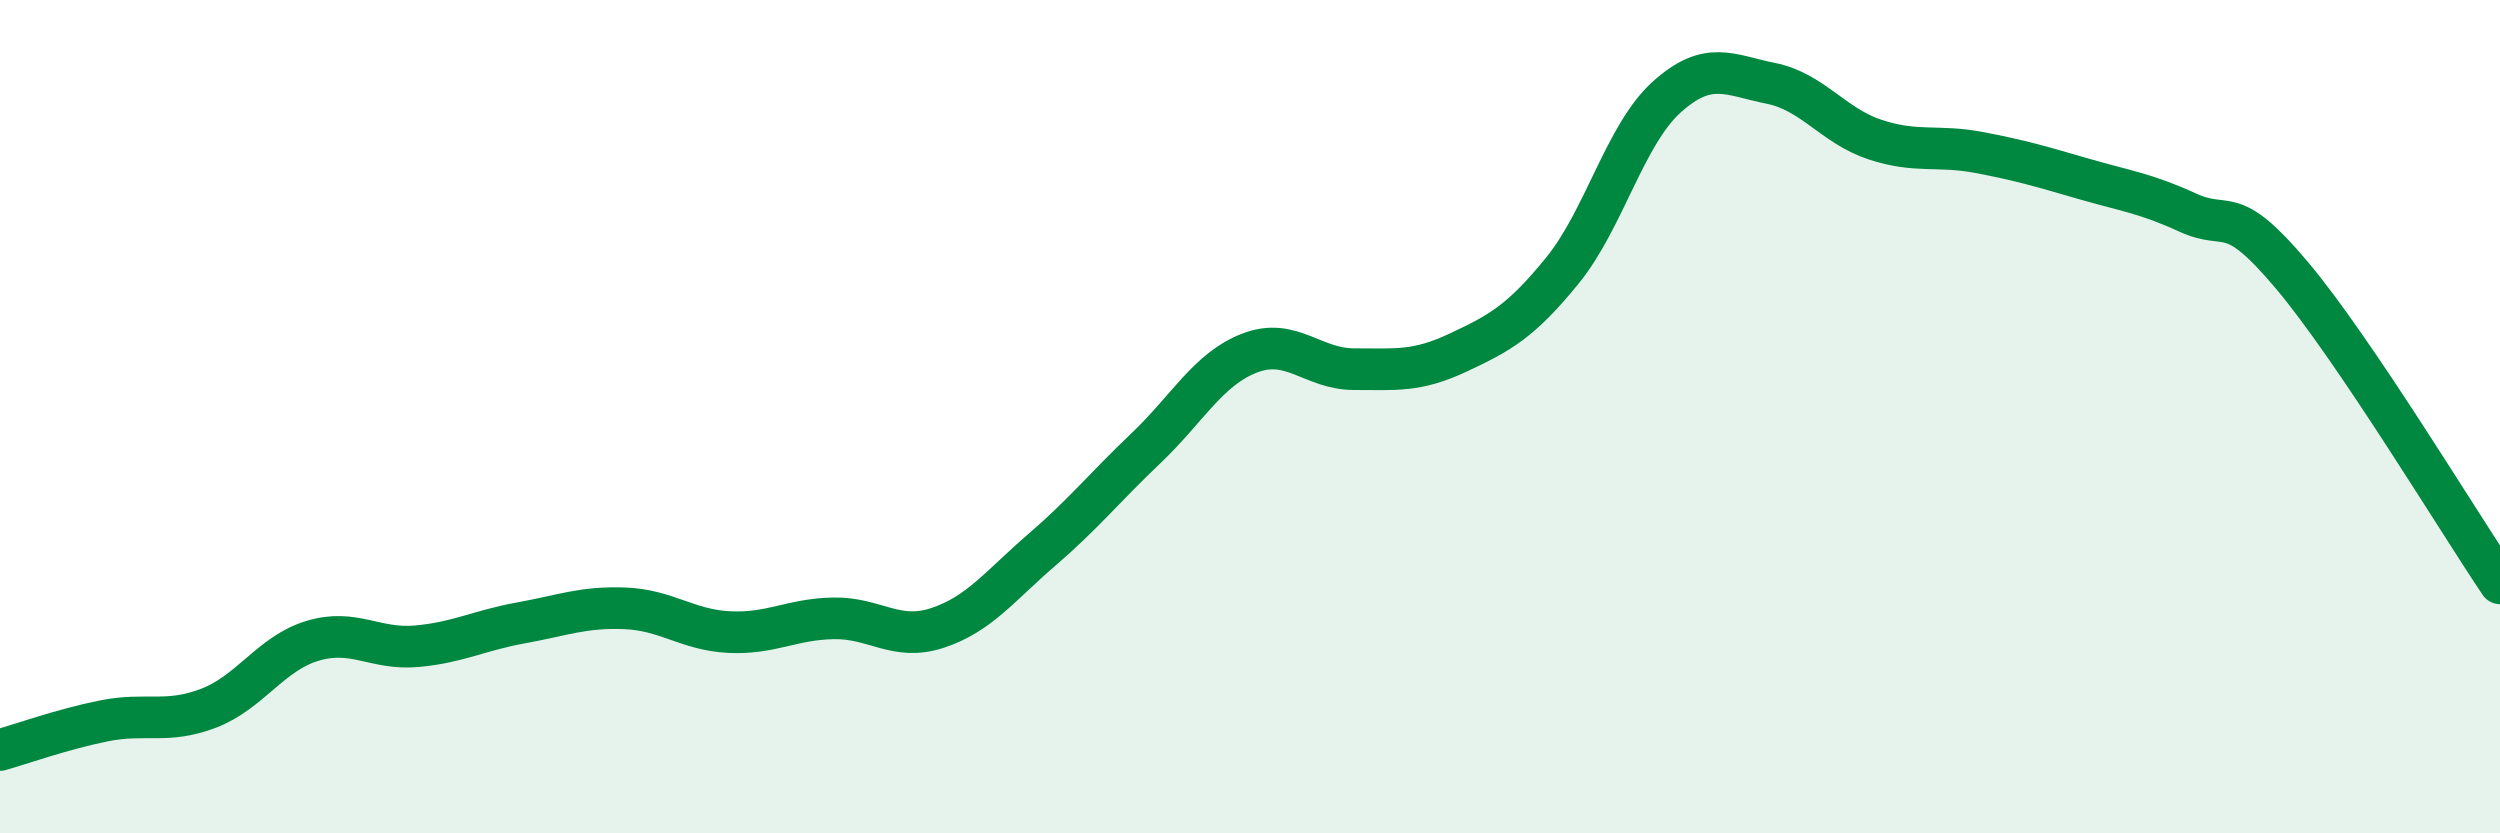
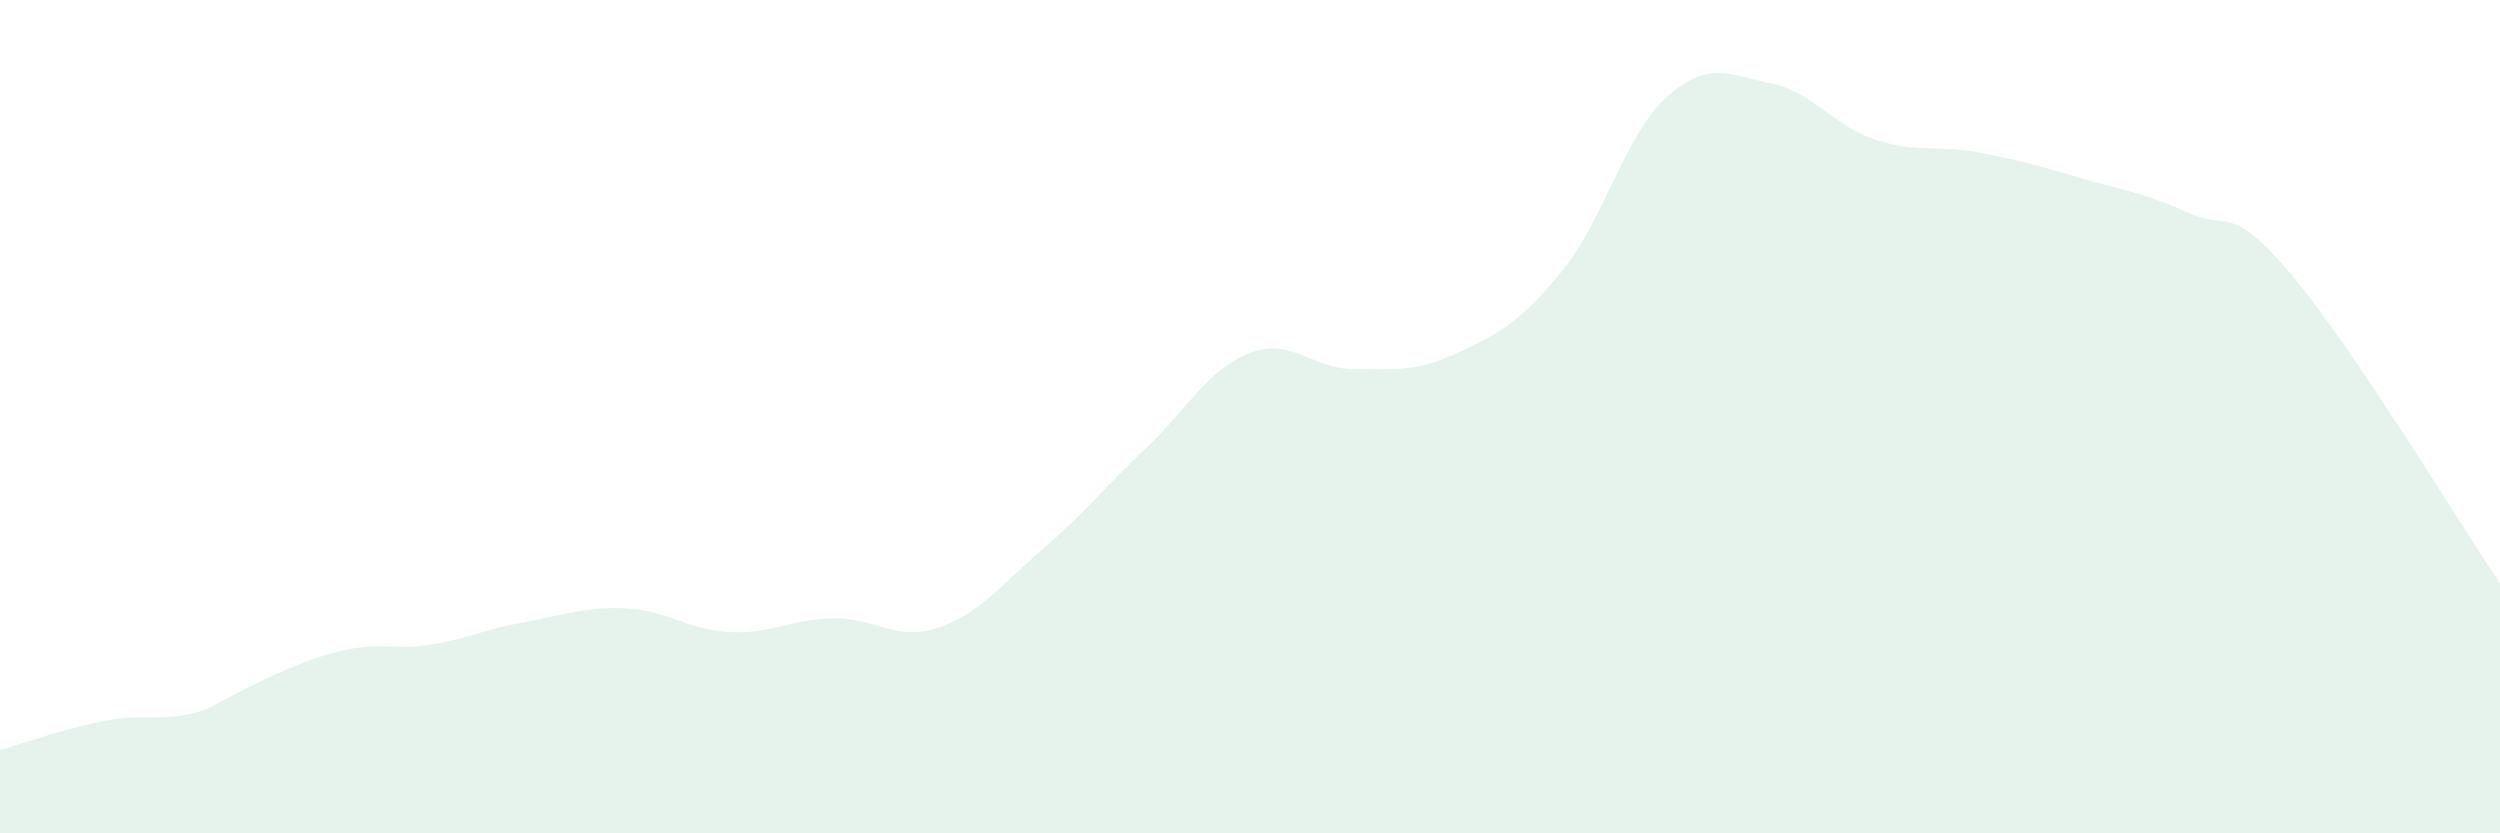
<svg xmlns="http://www.w3.org/2000/svg" width="60" height="20" viewBox="0 0 60 20">
-   <path d="M 0,18 C 0.5,17.86 1.5,17.5 2.5,17.3 C 3.5,17.1 4,17.38 5,17 C 6,16.62 6.5,15.68 7.5,15.38 C 8.5,15.08 9,15.6 10,15.51 C 11,15.42 11.5,15.13 12.5,14.95 C 13.5,14.77 14,14.56 15,14.6 C 16,14.64 16.5,15.12 17.5,15.17 C 18.5,15.22 19,14.86 20,14.84 C 21,14.82 21.5,15.4 22.5,15.07 C 23.5,14.74 24,14.06 25,13.2 C 26,12.34 26.5,11.71 27.5,10.76 C 28.5,9.81 29,8.85 30,8.47 C 31,8.09 31.5,8.86 32.5,8.86 C 33.5,8.86 34,8.93 35,8.46 C 36,7.99 36.5,7.72 37.5,6.49 C 38.5,5.26 39,3.23 40,2.33 C 41,1.43 41.5,1.8 42.5,2 C 43.5,2.2 44,3.02 45,3.35 C 46,3.68 46.5,3.47 47.5,3.66 C 48.5,3.85 49,4 50,4.29 C 51,4.58 51.5,4.64 52.5,5.1 C 53.5,5.56 53.5,4.82 55,6.6 C 56.5,8.38 59,12.52 60,14L60 20L0 20Z" fill="#008740" opacity="0.1" stroke-linecap="round" stroke-linejoin="round" />
-   <path d="M 0,18 C 0.5,17.86 1.5,17.5 2.5,17.3 C 3.5,17.1 4,17.38 5,17 C 6,16.62 6.5,15.68 7.5,15.38 C 8.5,15.08 9,15.6 10,15.51 C 11,15.42 11.5,15.13 12.5,14.95 C 13.5,14.77 14,14.56 15,14.6 C 16,14.64 16.5,15.12 17.5,15.17 C 18.5,15.22 19,14.86 20,14.84 C 21,14.82 21.5,15.4 22.5,15.07 C 23.5,14.74 24,14.06 25,13.2 C 26,12.34 26.5,11.71 27.5,10.76 C 28.5,9.81 29,8.85 30,8.47 C 31,8.09 31.5,8.86 32.5,8.86 C 33.5,8.86 34,8.93 35,8.46 C 36,7.99 36.5,7.72 37.5,6.49 C 38.5,5.26 39,3.23 40,2.33 C 41,1.43 41.5,1.8 42.5,2 C 43.5,2.2 44,3.02 45,3.35 C 46,3.68 46.5,3.47 47.5,3.66 C 48.5,3.85 49,4 50,4.29 C 51,4.58 51.5,4.64 52.5,5.1 C 53.5,5.56 53.5,4.82 55,6.6 C 56.5,8.38 59,12.52 60,14" stroke="#008740" stroke-width="1" fill="none" stroke-linecap="round" stroke-linejoin="round" />
+   <path d="M 0,18 C 0.5,17.86 1.5,17.5 2.5,17.3 C 3.5,17.1 4,17.38 5,17 C 8.5,15.08 9,15.6 10,15.51 C 11,15.42 11.5,15.13 12.5,14.95 C 13.5,14.77 14,14.56 15,14.6 C 16,14.64 16.5,15.12 17.5,15.17 C 18.5,15.22 19,14.86 20,14.84 C 21,14.82 21.5,15.4 22.5,15.07 C 23.5,14.74 24,14.06 25,13.2 C 26,12.34 26.5,11.71 27.5,10.76 C 28.5,9.81 29,8.85 30,8.47 C 31,8.09 31.5,8.86 32.5,8.86 C 33.5,8.86 34,8.93 35,8.46 C 36,7.99 36.5,7.72 37.5,6.49 C 38.5,5.26 39,3.23 40,2.33 C 41,1.43 41.5,1.8 42.5,2 C 43.5,2.2 44,3.02 45,3.35 C 46,3.68 46.5,3.47 47.5,3.66 C 48.5,3.85 49,4 50,4.29 C 51,4.58 51.5,4.64 52.5,5.1 C 53.5,5.56 53.5,4.82 55,6.6 C 56.5,8.38 59,12.52 60,14L60 20L0 20Z" fill="#008740" opacity="0.1" stroke-linecap="round" stroke-linejoin="round" />
</svg>